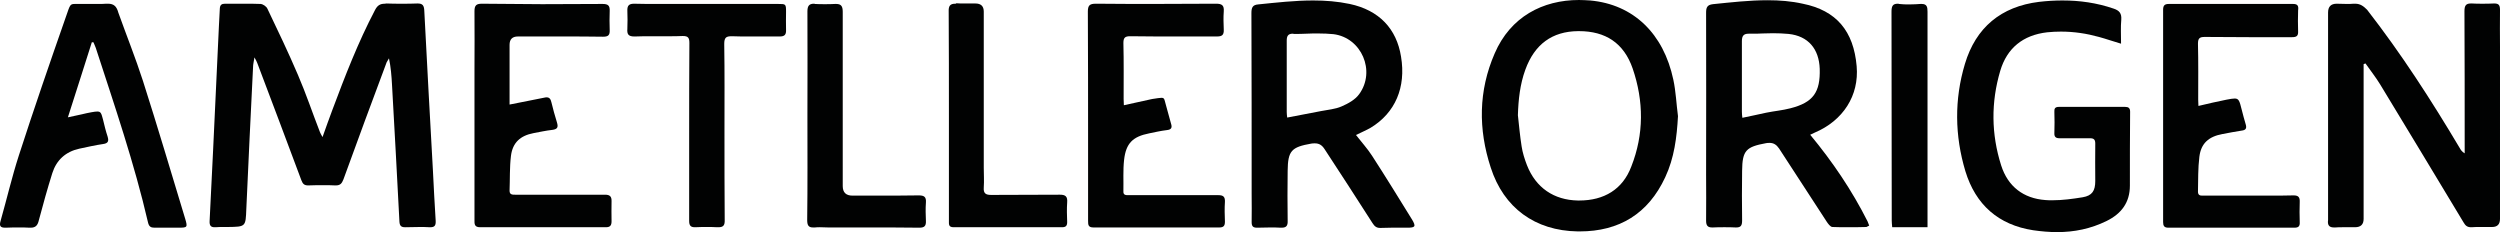
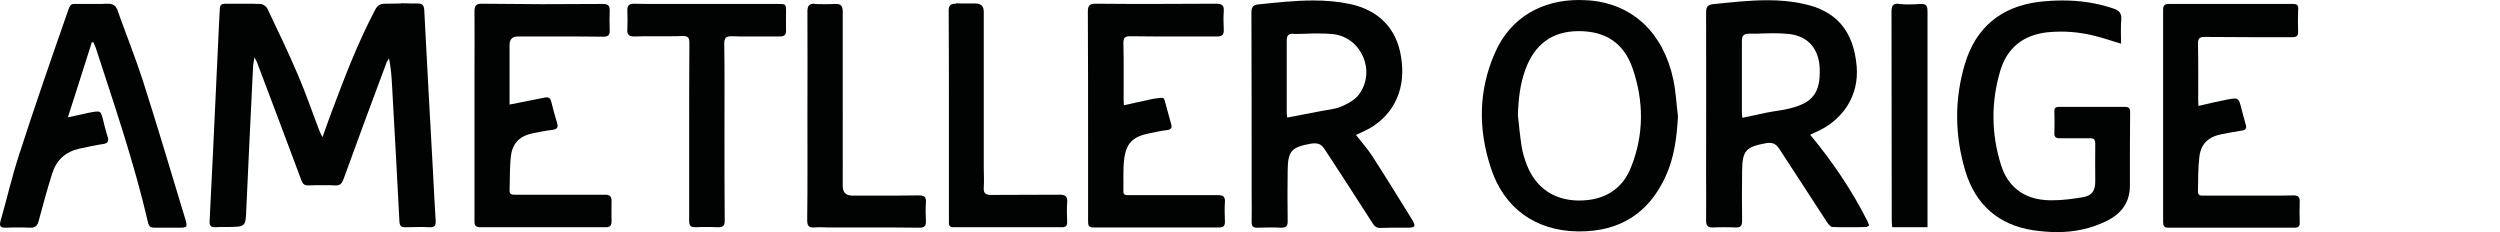
<svg xmlns="http://www.w3.org/2000/svg" id="Capa_1" data-name="Capa 1" viewBox="0 0 1076.02 99.9">
  <defs>
    <style>
      .cls-1 {
        fill: #010202;
        stroke-width: 0px;
      }
    </style>
  </defs>
-   <path class="cls-1" d="m165.62,1.6c-2.1,0-3.2.8-4.2,2.7-7.3,13.9-12.9,28.4-18.4,43.1-1.4,3.7-2.7,7.4-4.2,11.6-.6-1.1-.9-1.6-1.1-2.1-3.2-8.2-6-16.6-9.5-24.7-4.1-9.6-8.6-19-13.1-28.4-.4-1-1.9-2-2.9-2.1-2.2-.1-4.5-.1-6.8-.1h-8.6c-1.4,0-2.1.5-2.2,2-.1,2.6-.3,5.1-.4,7.7-.8,17.8-1.7,35.6-2.5,53.4-.5,10.1-1,20.3-1.5,30.4-.1,1.8.4,2.7,2.1,2.7h.4c.7,0,1.3-.1,2-.1h3.3c7.8-.1,7.7-.1,8-7.8.9-20.4,1.9-40.7,2.9-61.1,0-1.1.3-2.2.6-4.1.7,1.3,1,1.8,1.2,2.4,6.4,16.8,12.7,33.7,19,50.5.6,1.6,1.3,2.2,2.9,2.2h.1c2.2-.1,4.4-.1,6.6-.1,1.6,0,3.2,0,4.9.1h.3c1.9,0,2.6-.8,3.3-2.6,6.1-16.8,12.3-33.6,18.6-50.4l1-1.7c.8,3.8,1.1,7.6,1.3,11.3,1.1,19.7,2.2,39.3,3.2,59,.1,1.8.8,2.4,2.4,2.4h.2c2,0,4-.1,6-.1,1.5,0,2.9,0,4.4.1h.3c1.9,0,2.4-.8,2.3-2.8-.5-7.3-.8-14.6-1.2-21.9-1.3-22.8-2.5-45.6-3.7-68.5-.1-2.2-.7-3.1-2.8-3.1h-.3c-2.2.1-4.4.1-6.6.1s-4.4,0-6.6-.1c-.5.1-.6.1-.7.1" />
-   <path class="cls-1" d="m1013.72,1.6h-.8c-.9.1-1.8.1-2.8.1-1.5,0-2.9-.1-4.4-.1q-3.7,0-3.7,3.8v89.3c-.3,2.1.4,3.2,2.5,3.2h.6c1.1-.1,2.2-.1,3.3-.1h5.2q3.7,0,3.7-3.6V27.6l.8-.3c2.1,3,4.4,5.9,6.3,9,12,19.8,24,39.6,35.9,59.4.8,1.4,1.6,2.1,3.2,2.1h.3c1.2-.1,2.3-.1,3.5-.1h5.3q3.4,0,3.4-3.5V20.3c0-5.4-.1-10.8,0-16.1,0-2-.6-2.7-2.4-2.7h-.3c-1.7.1-3.3.1-5,.1-1.4,0-2.9,0-4.3-.1h-.6c-2.1,0-2.7,1-2.7,3.3.1,19.4.1,38.8.1,58.2v3c-1.2-.7-1.7-1.5-2.2-2.4-12.2-20.5-25.1-40.5-39.8-59.4-1.5-1.5-2.9-2.6-5.1-2.6" />
+   <path class="cls-1" d="m165.62,1.6c-2.1,0-3.2.8-4.2,2.7-7.3,13.9-12.9,28.4-18.4,43.1-1.4,3.7-2.7,7.4-4.2,11.6-.6-1.1-.9-1.6-1.1-2.1-3.2-8.2-6-16.6-9.5-24.7-4.1-9.6-8.6-19-13.1-28.4-.4-1-1.9-2-2.9-2.1-2.2-.1-4.5-.1-6.8-.1h-8.6c-1.4,0-2.1.5-2.2,2-.1,2.6-.3,5.1-.4,7.7-.8,17.8-1.7,35.6-2.5,53.4-.5,10.1-1,20.3-1.5,30.4-.1,1.8.4,2.7,2.1,2.7h.4c.7,0,1.3-.1,2-.1h3.3c7.8-.1,7.7-.1,8-7.8.9-20.4,1.9-40.7,2.9-61.1,0-1.1.3-2.2.6-4.1.7,1.3,1,1.8,1.2,2.4,6.4,16.8,12.7,33.7,19,50.5.6,1.6,1.3,2.2,2.9,2.2h.1c2.2-.1,4.4-.1,6.6-.1,1.6,0,3.2,0,4.9.1h.3c1.9,0,2.6-.8,3.3-2.6,6.1-16.8,12.3-33.6,18.6-50.4l1-1.7c.8,3.8,1.1,7.6,1.3,11.3,1.1,19.7,2.2,39.3,3.2,59,.1,1.8.8,2.4,2.4,2.4h.2c2,0,4-.1,6-.1,1.5,0,2.9,0,4.4.1h.3c1.9,0,2.4-.8,2.3-2.8-.5-7.3-.8-14.6-1.2-21.9-1.3-22.8-2.5-45.6-3.7-68.5-.1-2.2-.7-3.1-2.8-3.1h-.3s-4.4,0-6.6-.1c-.5.1-.6.1-.7.1" />
  <path class="cls-1" d="m760.82.1c-7.9,0-15.7.9-23.6,1.7-2.5.3-2.9,1.5-2.9,3.7.1,23.1,0,46.3,0,69.4,0,6.7.1,13.4,0,20.1,0,2.1.7,2.9,2.6,2.9h.3c1.7-.1,3.3-.1,5-.1,1.6,0,3.2,0,4.8.1h.3c2,0,2.5-.9,2.5-3-.1-7.1-.1-14.3,0-21.4.1-8.8,1.7-10.3,10.4-11.9.5-.1,1-.1,1.4-.1,1.8,0,3,.8,4.1,2.4,6.8,10.5,13.7,21,20.5,31.5.6.9,1.6,2.3,2.5,2.3,2.1.1,4.3.1,6.4.1,2.7,0,5.5,0,8.2-.1l1.2-.6-.7-1.8c-6.7-13.3-15-25.6-24.7-37.3.9-.4,1.4-.7,1.9-.9,12.3-5.2,19.2-16,18.1-28.6-1.3-15.1-8.7-24-23.2-26.9-4.9-1.1-10-1.5-15.1-1.5m-6.7,14.4c1.5,0,3,0,4.5-.1,1.5,0,3-.1,4.5-.1,2.2,0,4.5.1,6.7.3,8.5.9,13.1,6.5,13.4,15,.3,10.1-2.8,14.5-12.6,17-3.4.9-7,1.2-10.4,1.9-3.4.7-6.7,1.5-10.3,2.2-.1-.9-.2-1.7-.2-2.6v-30.4c0-2.2.7-3.2,2.9-3.2h.1c.4,0,.9,0,1.4,0" />
  <path class="cls-1" d="m565.22.2c-7.9,0-15.8.9-23.7,1.7-2.4.2-2.9,1.4-2.9,3.7.1,26,.1,52.1.1,78.1,0,4,.1,7.9,0,11.9,0,1.8.6,2.4,2.3,2.4h.2c1.8,0,3.6-.1,5.4-.1,1.6,0,3.1,0,4.6.1h.4c2.1,0,2.7-.9,2.6-3.1-.1-7.1-.1-14.3,0-21.4.1-8.6,1.6-10.2,10.2-11.7.5-.1,1-.1,1.5-.1,1.9,0,3.1.8,4.2,2.5,6.9,10.6,13.8,21.1,20.6,31.8.9,1.4,1.7,2.1,3.3,2.1h.2c1.5,0,3-.1,4.5-.1h7c3.4,0,3.8-.5,2.1-3.4-5.7-9.2-11.4-18.5-17.3-27.6-2-3.1-4.5-5.8-6.9-8.9,2.2-1.1,4.4-2,6.3-3.1,10.6-6.4,15.3-17.4,13.1-30.6-1.9-12-9.4-20-22.1-22.7-5.2-1.1-10.5-1.5-15.7-1.5m-8.1,14.4c1.7,0,3.4,0,5.1-.1,1.7-.1,3.4-.1,5.2-.1,2.2,0,4.4.1,6.5.3,12.1,1.5,18.3,15.9,11.1,25.8-1.7,2.4-4.8,4.1-7.6,5.3-2.7,1.2-5.8,1.4-8.8,2-4.8.9-9.5,1.8-14.6,2.8-.1-.8-.2-1.6-.2-2.4v-30.7c0-1.9.5-3,2.6-3h.1c.2.1.4.1.6.1" />
  <path class="cls-1" d="m679.62,0c-15.6,0-29.5,7.2-36.3,23-7,16.1-7.1,32.6-1.7,49.1,5.6,17.4,19.1,27.2,37.4,27.5h.9c17,0,29.5-7.6,36.8-23.3,3.9-8.3,5-17.2,5.5-26.3-.7-5.2-.9-10.6-2-15.7-4.2-19.8-17.1-32.4-35.8-34.1-1.7-.1-3.3-.2-4.8-.2m.1,86.3h-.6c-10.3-.2-18.1-5.5-21.9-15.2-1-2.6-1.9-5.4-2.3-8.1-.7-4.4-1.1-8.9-1.6-13.4.2-6.7.9-13.3,3.2-19.6,4-11,11.6-16.5,22.7-16.6h.4c11.4,0,19.3,5.1,23.1,16.1,4.8,14,4.9,28.3-.6,42.2-3.7,9.8-11.7,14.6-22.4,14.6" />
  <path class="cls-1" d="m887.82.2c-3.4,0-6.8.2-10.2.6-16.3,2-27.2,11-31.9,26.7-4.6,15.3-4.4,30.9.2,46.2,4.4,14.4,14.2,23.1,29.2,25.4,3.5.5,6.9.8,10.3.8,7.3,0,14.4-1.4,21.3-4.8,6.3-3.1,10-7.9,10-15.2,0-10.6,0-21.2.1-31.8,0-1.6-.7-2.1-2.2-2.1h-28.4c-1.7,0-2.1.7-2,2.2.1,3,.1,6,0,9-.1,1.7.6,2.3,2.2,2.3h13.2c1.7,0,2.2.7,2.2,2.3-.1,5.4,0,10.8,0,16.1,0,4.2-1.3,6.3-5.4,7-4.3.7-8.7,1.3-13.1,1.3-1,0-2,0-3-.1-9.4-.7-16.1-5.8-19-14.9-4.3-13.5-4.4-27.2-.4-40.7,2.9-9.8,9.8-15.4,20.2-16.6,2-.2,4-.3,5.9-.3,5.6,0,11,.8,16.4,2.3,3,.8,6,1.9,9.5,2.9,0-3.8-.2-7.1.1-10.4.2-2.7-.9-3.9-3.3-4.7-7.3-2.5-14.6-3.5-21.9-3.5" />
  <path class="cls-1" d="m46.52,1.6h-.8c-1.2.1-2.3.1-3.5.1h-10c-2.1,0-2.1.5-3.7,5.1-7,20-13.9,40-20.4,60.1-3,9.3-5.2,18.8-7.9,28.3-.6,2.1,0,2.8,2,2.8h.3c1.9-.1,3.8-.1,5.8-.1,1.4,0,2.9,0,4.3.1h.6c2.1,0,3-1,3.5-3.2,1.8-6.8,3.7-13.6,5.8-20.3,1.8-5.6,5.7-9.2,11.6-10.5,3.4-.7,6.7-1.5,10.2-2,2.2-.3,2.6-1.2,2-3.2-.8-2.4-1.4-4.9-2-7.4-.7-2.6-.9-3.4-2.4-3.4-.6,0-1.4.1-2.5.3-1.4.2-2.8.6-4.2.9-1.8.4-3.5.8-6,1.3,3.6-11.1,6.9-21.7,10.3-32.3h.7c.3.8.7,1.5,1,2.4,8.1,24.9,16.6,49.7,22.5,75.2.4,1.7,1.2,2.2,2.7,2.2h10.3c3.9,0,4.1-.1,3-3.8-6-19.8-11.9-39.7-18.2-59.4-3.2-9.9-7.1-19.6-10.6-29.4-.7-2.6-1.9-3.8-4.4-3.8" />
  <path class="cls-1" d="m207.42,1.6c-2.4,0-3.2.7-3.2,3.2.1,8.5,0,16.9,0,25.4v64.3c0,1.7-.2,3.3,2.4,3.3h54.2c1.9,0,2.4-.9,2.4-2.6,0-2.8-.1-5.7,0-8.5.1-2.2-.8-2.9-2.8-2.9h-38.7c-1.2,0-2.4,0-2.4-1.7.2-5,0-10.1.6-15,.7-5.7,4-8.7,9.7-9.8,2.7-.5,5.4-1.1,8.1-1.4,2.3-.3,2.6-1.2,2-3.2-.9-2.9-1.7-5.8-2.4-8.7-.3-1.4-.9-2.1-2-2.1-.3,0-.6,0-.9.1-4.8,1-9.7,1.9-15.1,3v-25.7q0-3.6,3.6-3.6h18.9c5.9,0,11.8,0,17.7.1h.1c2.2,0,2.9-.7,2.8-2.9-.1-2.7-.1-5.5,0-8.2.1-2.4-.8-3-3.1-3h0c-8.7,0-17.4.1-26,.1-8.5-.1-17.1-.1-25.9-.2h0Z" />
  <path class="cls-1" d="m986.92,1.7h-53.4c-1.8,0-2.5.6-2.5,2.5v91.4c0,1.6.5,2.4,2.2,2.4h54.4c1.8,0,2.3-.8,2.2-2.4-.1-2.9-.1-5.8,0-8.7.1-2.1-.7-2.8-2.6-2.8h-.2c-2,0-3.9.1-5.9.1h-33.3c-.9,0-1.8-.2-1.8-1.7.1-5,0-10.1.6-15,.7-5.8,4-8.7,9.9-9.8,2.8-.5,5.6-1.1,8.4-1.5,1.7-.2,2.1-1,1.7-2.5-.6-2.2-1.3-4.4-1.8-6.6-.9-3.6-1.2-4.7-3-4.7-.8,0-1.9.2-3.5.5-4,.8-7.9,1.7-12.1,2.7,0-1-.1-1.8-.1-2.7,0-8,.1-16.1-.1-24.1,0-2.3.7-2.9,2.9-2.9h.1c6.3,0,12.7.1,19,.1h18.5c1.9,0,2.7-.5,2.6-2.5-.1-3-.1-6,0-9,.3-2.1-.3-2.8-2.2-2.8" />
  <path class="cls-1" d="m471.62,1.6c-2.6,0-3.4.7-3.4,3.4.1,18.9.1,37.8.1,56.7v33.4c0,1.7.1,2.8,2.3,2.8h54.2c1.9,0,2.4-.8,2.4-2.5-.1-2.8-.2-5.7,0-8.5.1-2.2-.7-2.9-2.8-2.9h-38.7c-1.2,0-2.3,0-2.2-1.7.1-4.5-.2-9,.3-13.5.8-7.1,3.7-10,10.8-11.4,2.5-.5,5-1.1,7.6-1.4,1.9-.2,2.4-1,1.8-2.8-.7-2.3-1.2-4.6-1.9-6.9-1-3.3-.7-4.2-2.2-4.2-.7,0-1.9.2-3.9.5l-.5.1c-3.9.9-7.7,1.7-11.8,2.6,0-.9-.1-1.8-.1-2.7,0-8,.1-16.1-.1-24.1,0-2.4.8-2.9,3-2.9h.1c6.5.1,13,.1,19.5.1h17.7c2.1,0,3-.6,2.9-2.9-.1-2.6-.2-5.3,0-7.9s-.8-3.3-3.3-3.3h-.1c-8.7,0-17.3.1-26,.1-8.5,0-17,0-25.7-.1h0Z" />
  <path class="cls-1" d="m272.92,1.6c-2.2,0-3,.8-2.9,3.1.1,2.5.1,5.1,0,7.7-.2,2.4.5,3.3,3,3.3h.3c2.3-.1,4.6-.1,6.8-.1h7.6c2,0,4,0,6-.1h.2c2.2,0,2.8.7,2.8,3-.1,13.2-.1,26.5-.1,39.7v36.8c0,1.9.5,2.8,2.4,2.8h.3c1.6-.1,3.2-.1,4.9-.1,1.5,0,3,0,4.4.1h.6c2.1,0,2.8-.8,2.7-3.2-.1-12.7-.1-25.4-.1-38.1s.1-25.1-.1-37.6c0-2.7.8-3.3,3.1-3.3h.4c2.4.1,4.7.1,7.1.1h13.3c2.1,0,2.8-.8,2.7-2.9-.1-2.6,0-5.1,0-7.7,0-3.4-.1-3.4-3.4-3.4h-51.9c-3.4,0-6.7,0-10.1-.1h0Z" />
  <path class="cls-1" d="m350.32,1.6c-2.1,0-2.8,1-2.8,3.3.1,14.9,0,29.8,0,44.8h0c0,15,.1,30-.1,45,0,2.3.6,3.2,2.5,3.2h.8c.8-.1,1.5-.1,2.2-.1,1.2,0,2.4.1,3.6.1h17.2c7.3,0,14.6,0,21.9.1h.1c2.1,0,2.9-.7,2.8-2.9-.1-2.6-.2-5.3,0-7.9.2-2.5-.8-3.1-3.1-3.1h-.1c-5.8.1-11.7.1-17.5.1h-10.9q-4.2,0-4.2-4.1V5.1c0-2.3-.6-3.4-2.8-3.4h-.5c-1.5.1-2.9.1-4.4.1s-2.9,0-4.4-.1c.1-.1-.1-.1-.3-.1" />
  <path class="cls-1" d="m411.12,1.6c-2.2,0-2.9,1-2.8,3.4.1,14.9.1,29.8.1,44.7h0v45.3c0,1.5-.2,2.8,2,2.8h46.7c1.6,0,2.2-.6,2.2-2.2-.1-2.8-.2-5.7,0-8.5.2-2.5-.7-3.3-3.1-3.3h-.2c-9.7.1-19.5,0-29.2.1h-.2c-2.3,0-3.4-.6-3.2-3.2.2-2.8,0-5.7,0-8.5V5q0-3.5-3.6-3.5h-5c-1.1,0-2.2,0-3.2-.1-.1.2-.3.2-.5.2" />
  <path class="cls-1" d="m816.82,1.6c-2.2,0-2.7,1.1-2.7,3.4.1,29.9,0,59.9.1,89.8,0,.9.1,1.9.2,3h15.2V5.1c0-2-.2-3.4-2.5-3.4h-.5c-1.5.1-3.1.2-4.7.2s-3.1,0-4.6-.2c-.1-.1-.3-.1-.5-.1" />
</svg>